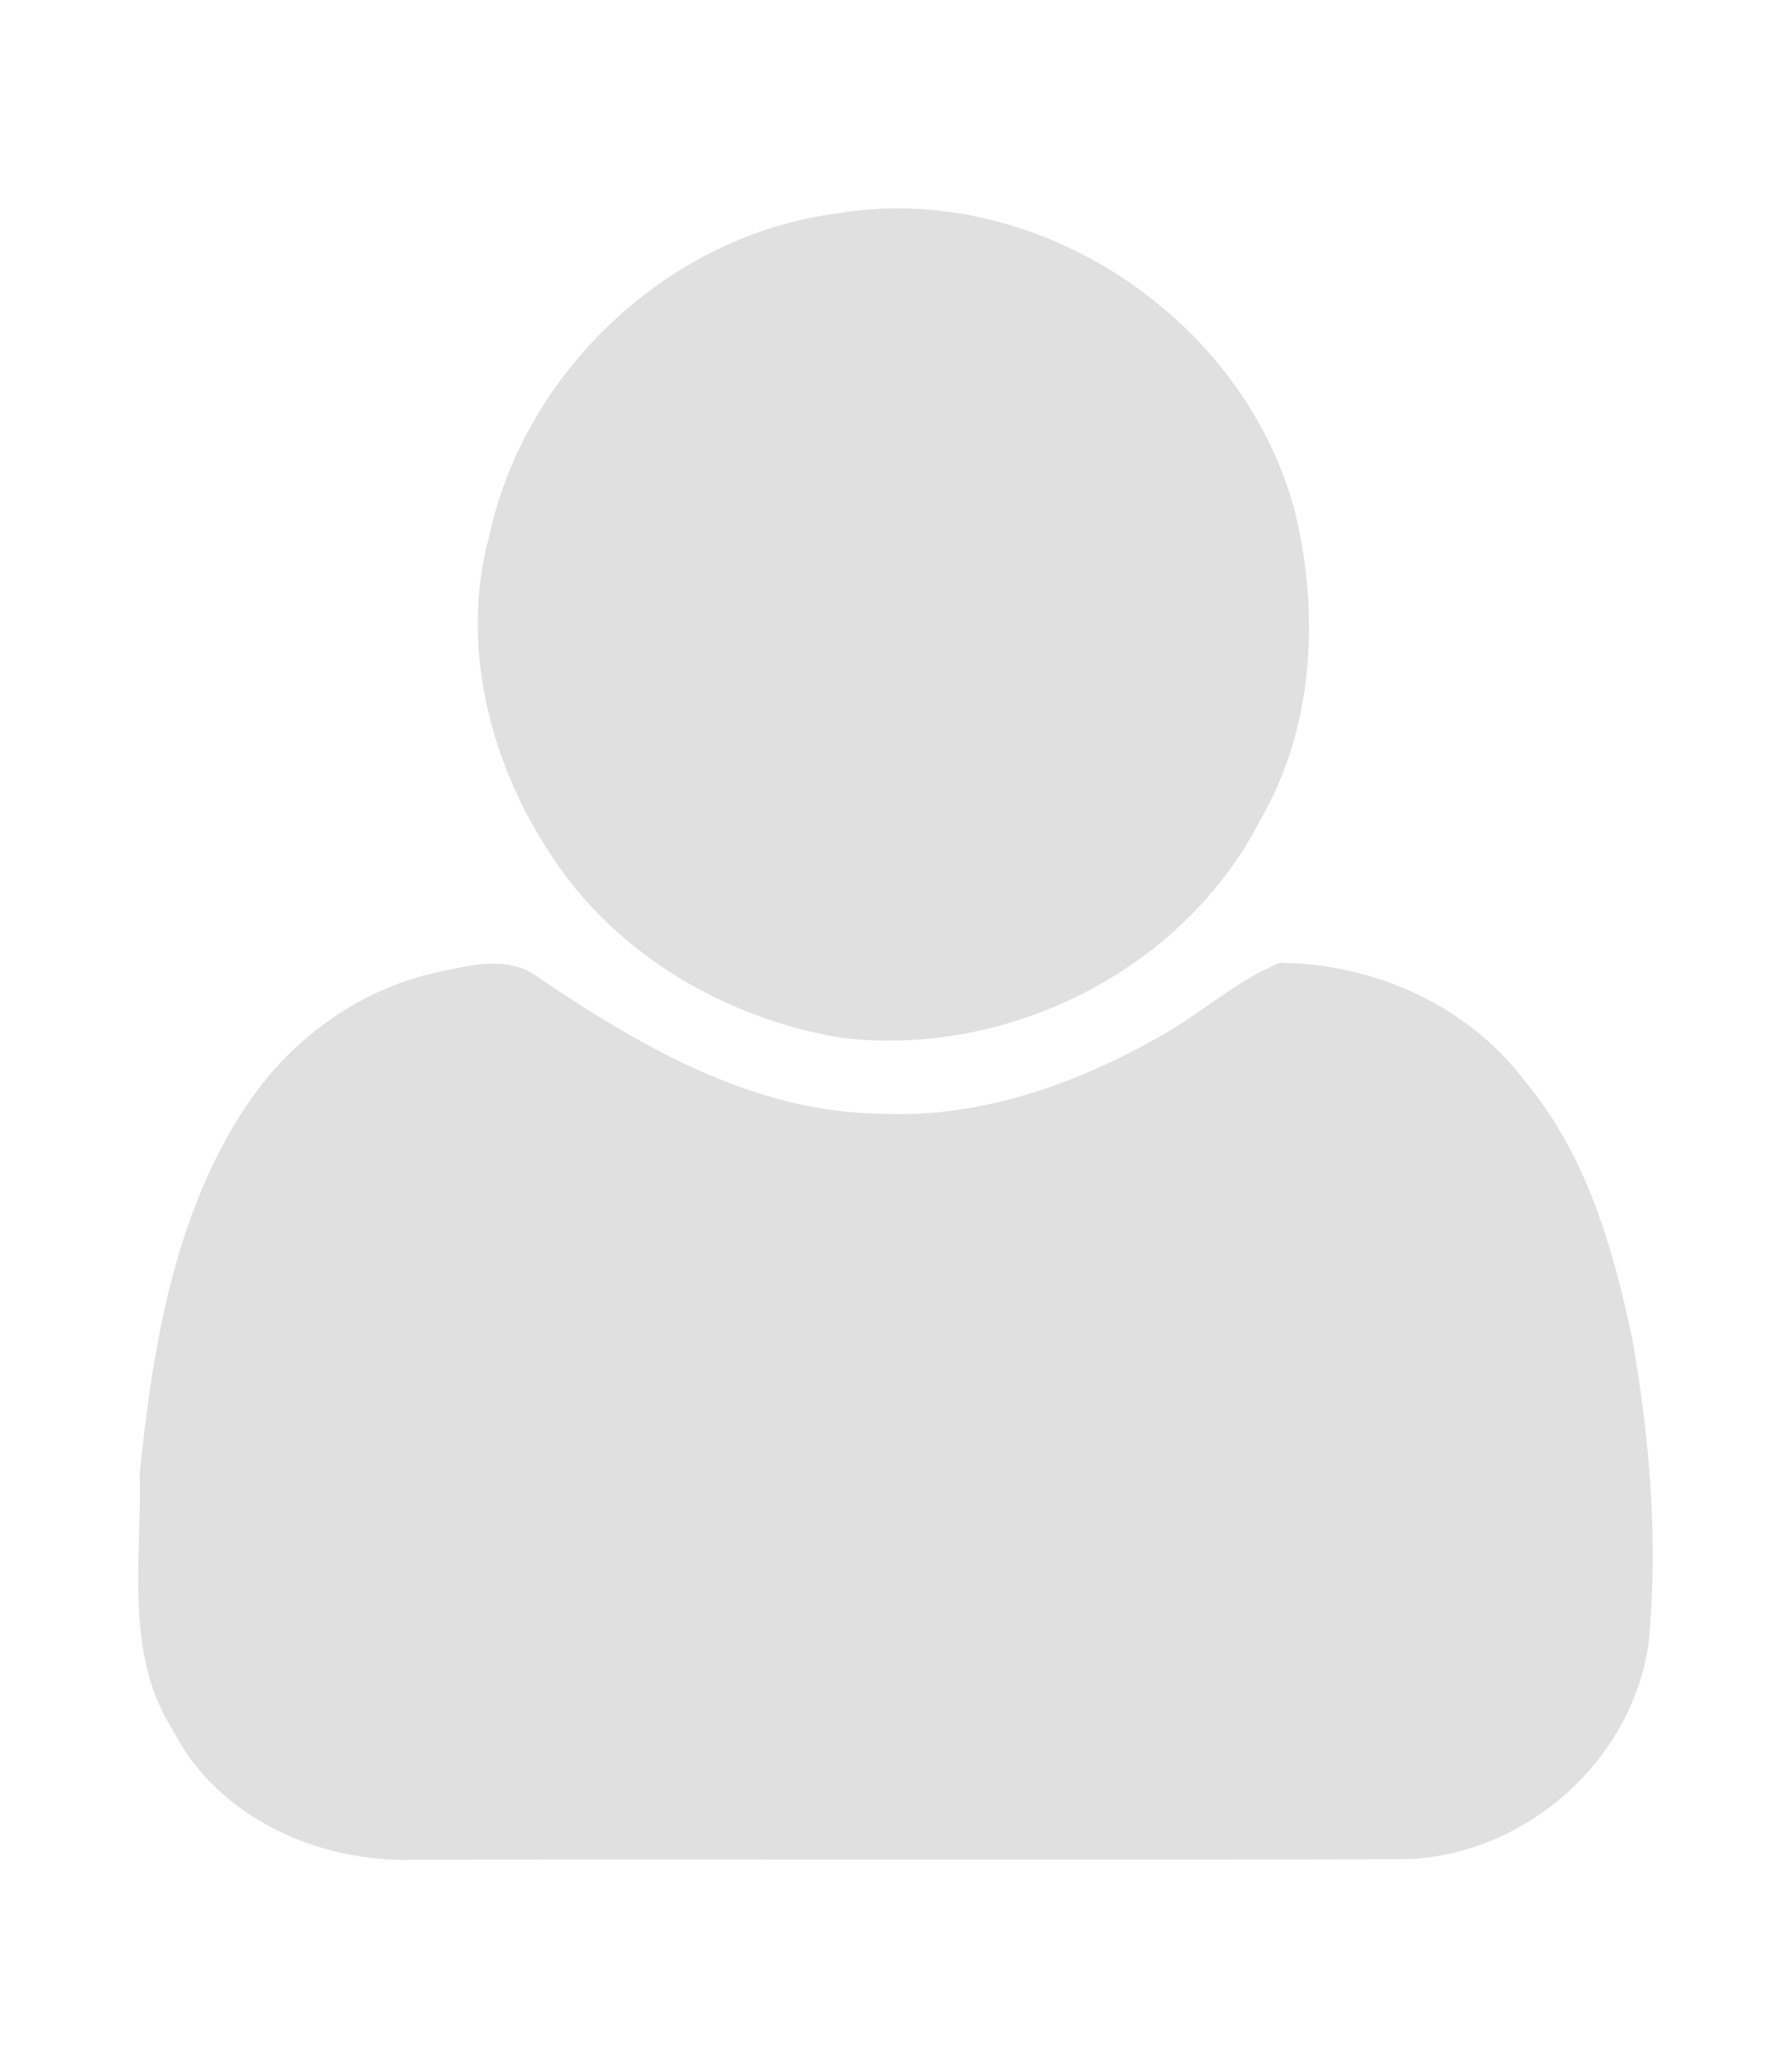
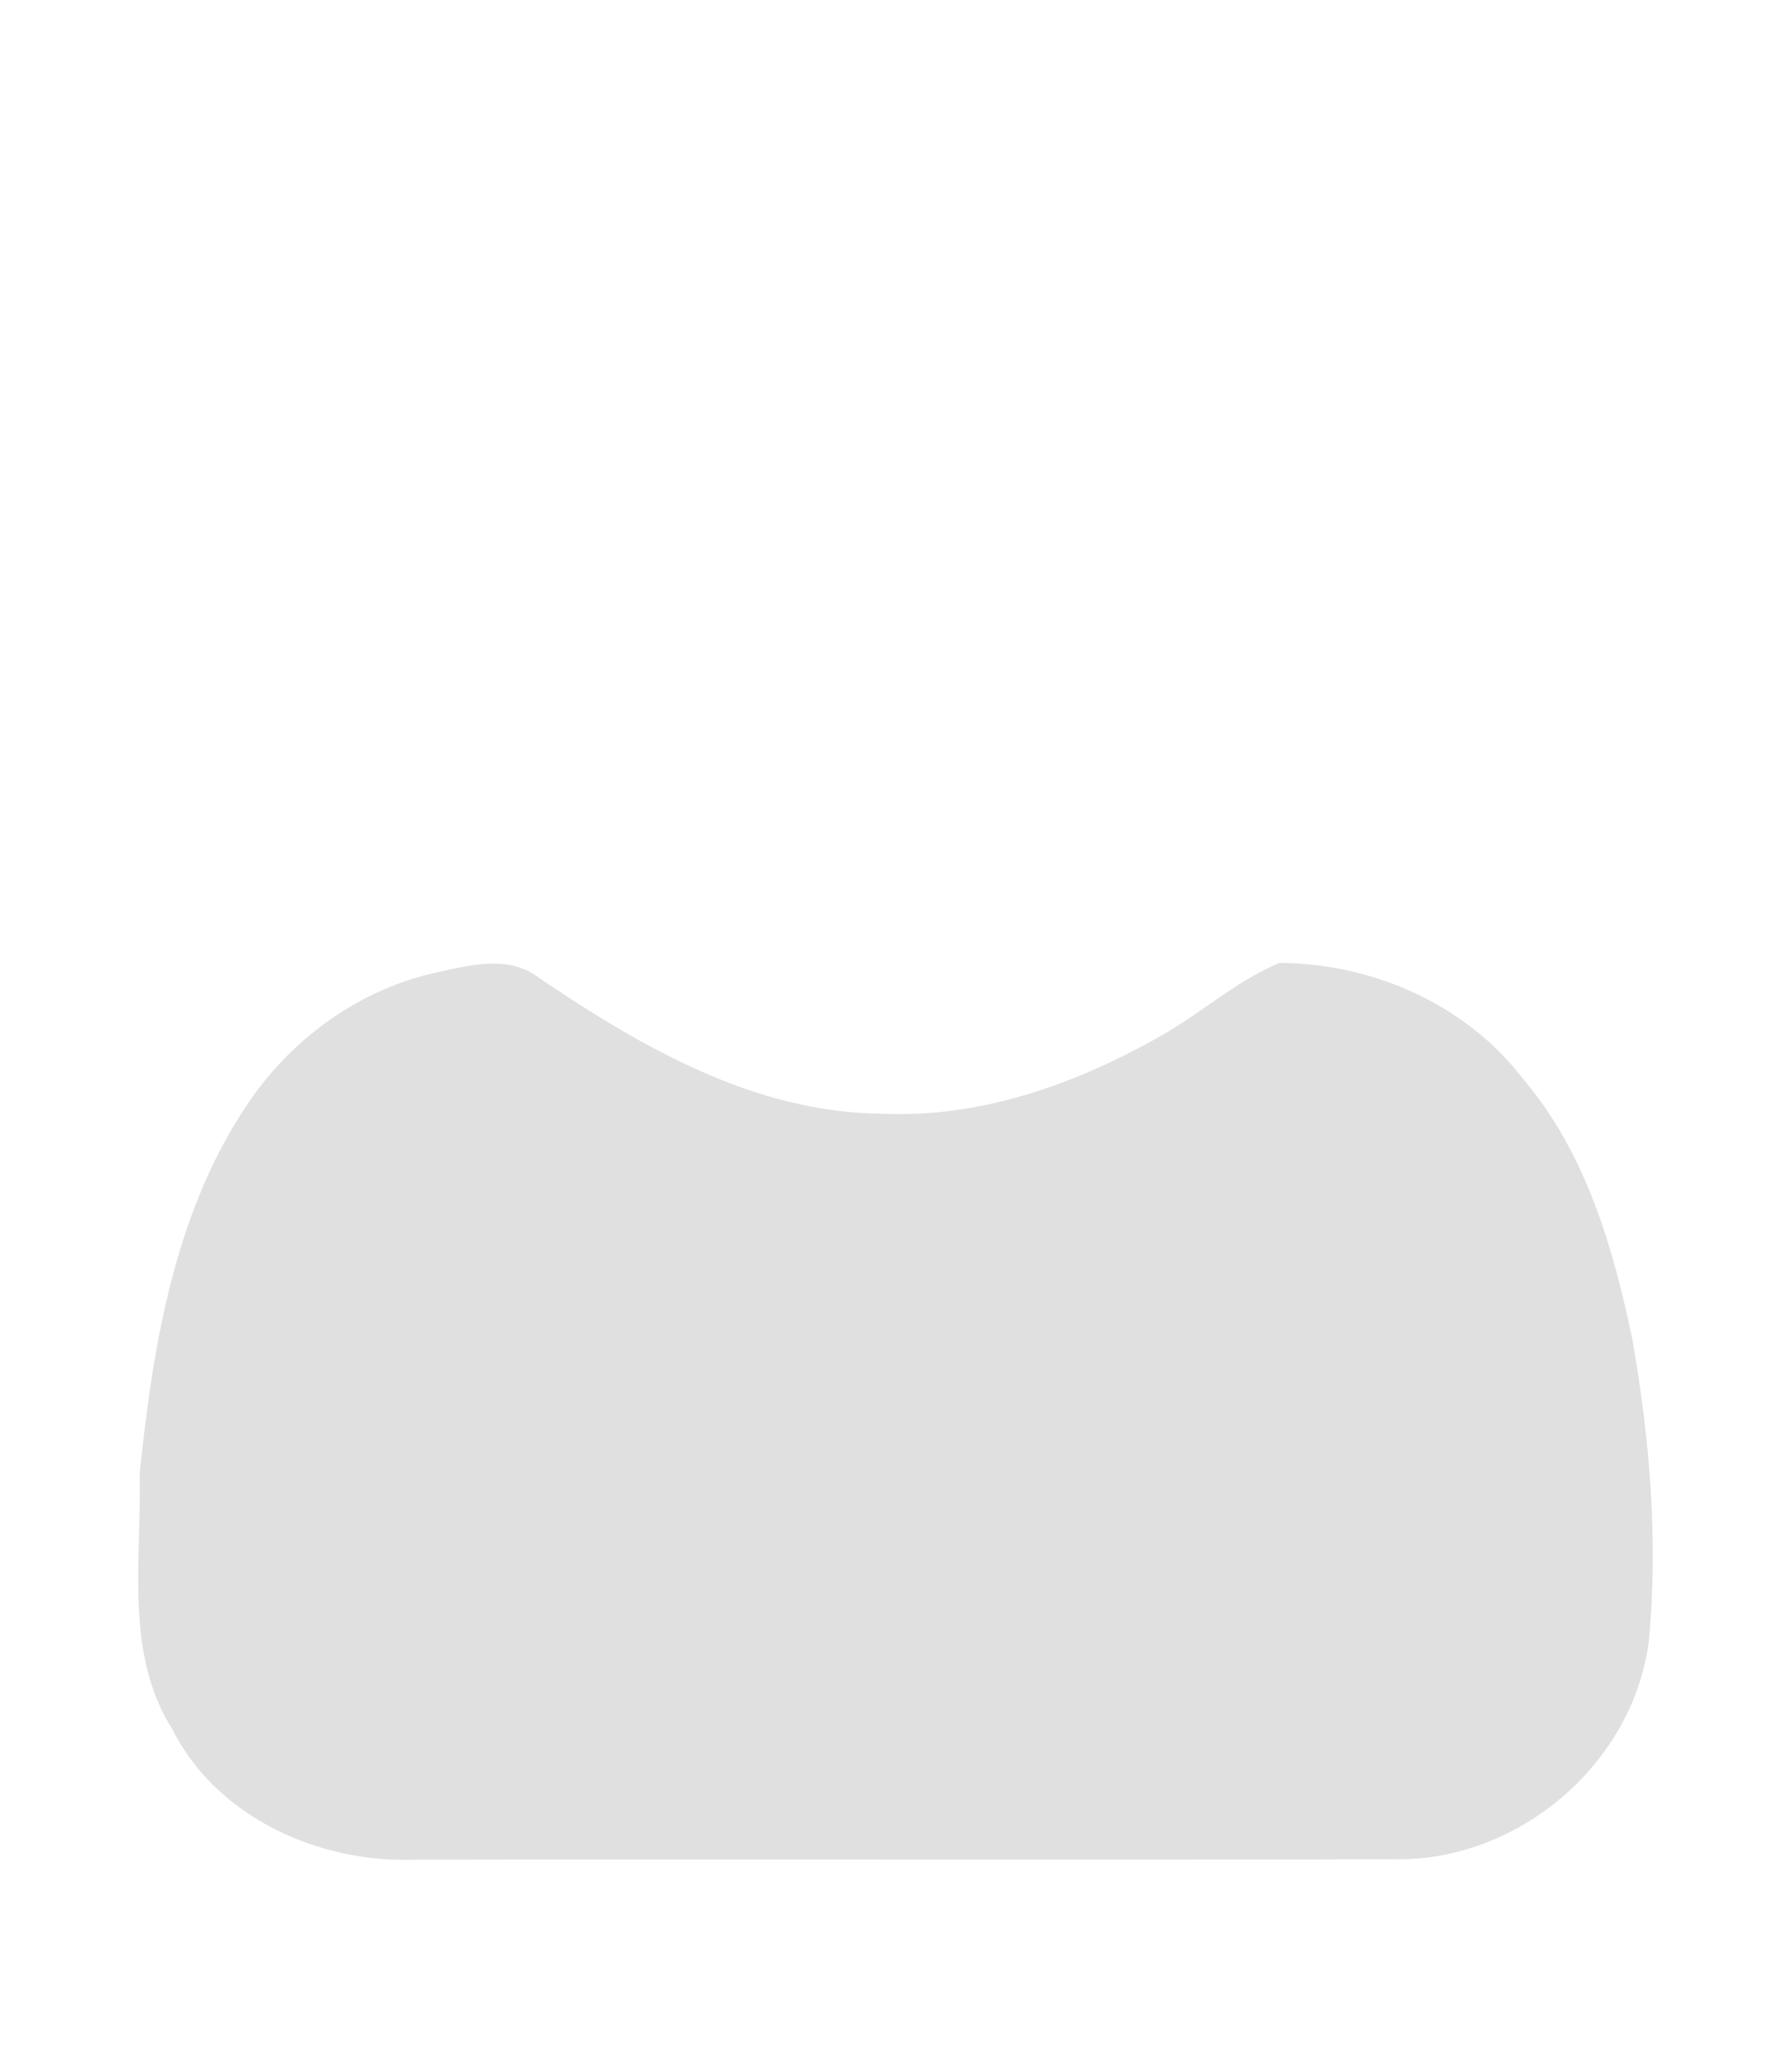
<svg xmlns="http://www.w3.org/2000/svg" width="130pt" height="150pt" viewBox="0 0 130 150" version="1.1">
  <g id="#e0e0e0ff">
-     <path fill="#e0e0e0" opacity="1.00" d=" M 35.48 38.93 C 38.03 26.97 48.49 17.08 60.66 15.49 C 75.18 13.02 90.31 23.06 93.98 37.26 C 95.72 44.62 95.31 52.80 91.44 59.46 C 85.85 70.41 73.04 76.78 60.93 75.27 C 52.56 73.85 44.66 69.22 39.99 62.05 C 35.53 55.36 33.35 46.81 35.48 38.93 Z" />
    <path fill="#e0e0e0" opacity="1.00" d=" M 31.51 70.58 C 34.00 70.05 36.88 69.21 39.11 70.94 C 46.51 75.95 54.75 80.72 63.95 80.79 C 71.08 81.13 78.02 78.66 84.14 75.19 C 87.11 73.53 89.67 71.16 92.83 69.85 C 99.63 69.89 106.41 72.89 110.56 78.35 C 115.03 83.65 117.02 90.46 118.41 97.12 C 119.68 104.34 120.31 111.76 119.61 119.09 C 118.48 127.68 110.72 134.53 102.11 134.87 C 78.07 134.95 54.02 134.86 29.97 134.91 C 23.09 135.13 15.74 131.83 12.53 125.50 C 8.99 119.93 10.29 113.13 10.13 106.91 C 11.11 97.41 12.75 87.39 18.41 79.44 C 21.56 75.07 26.23 71.78 31.51 70.58 Z" />
  </g>
</svg>